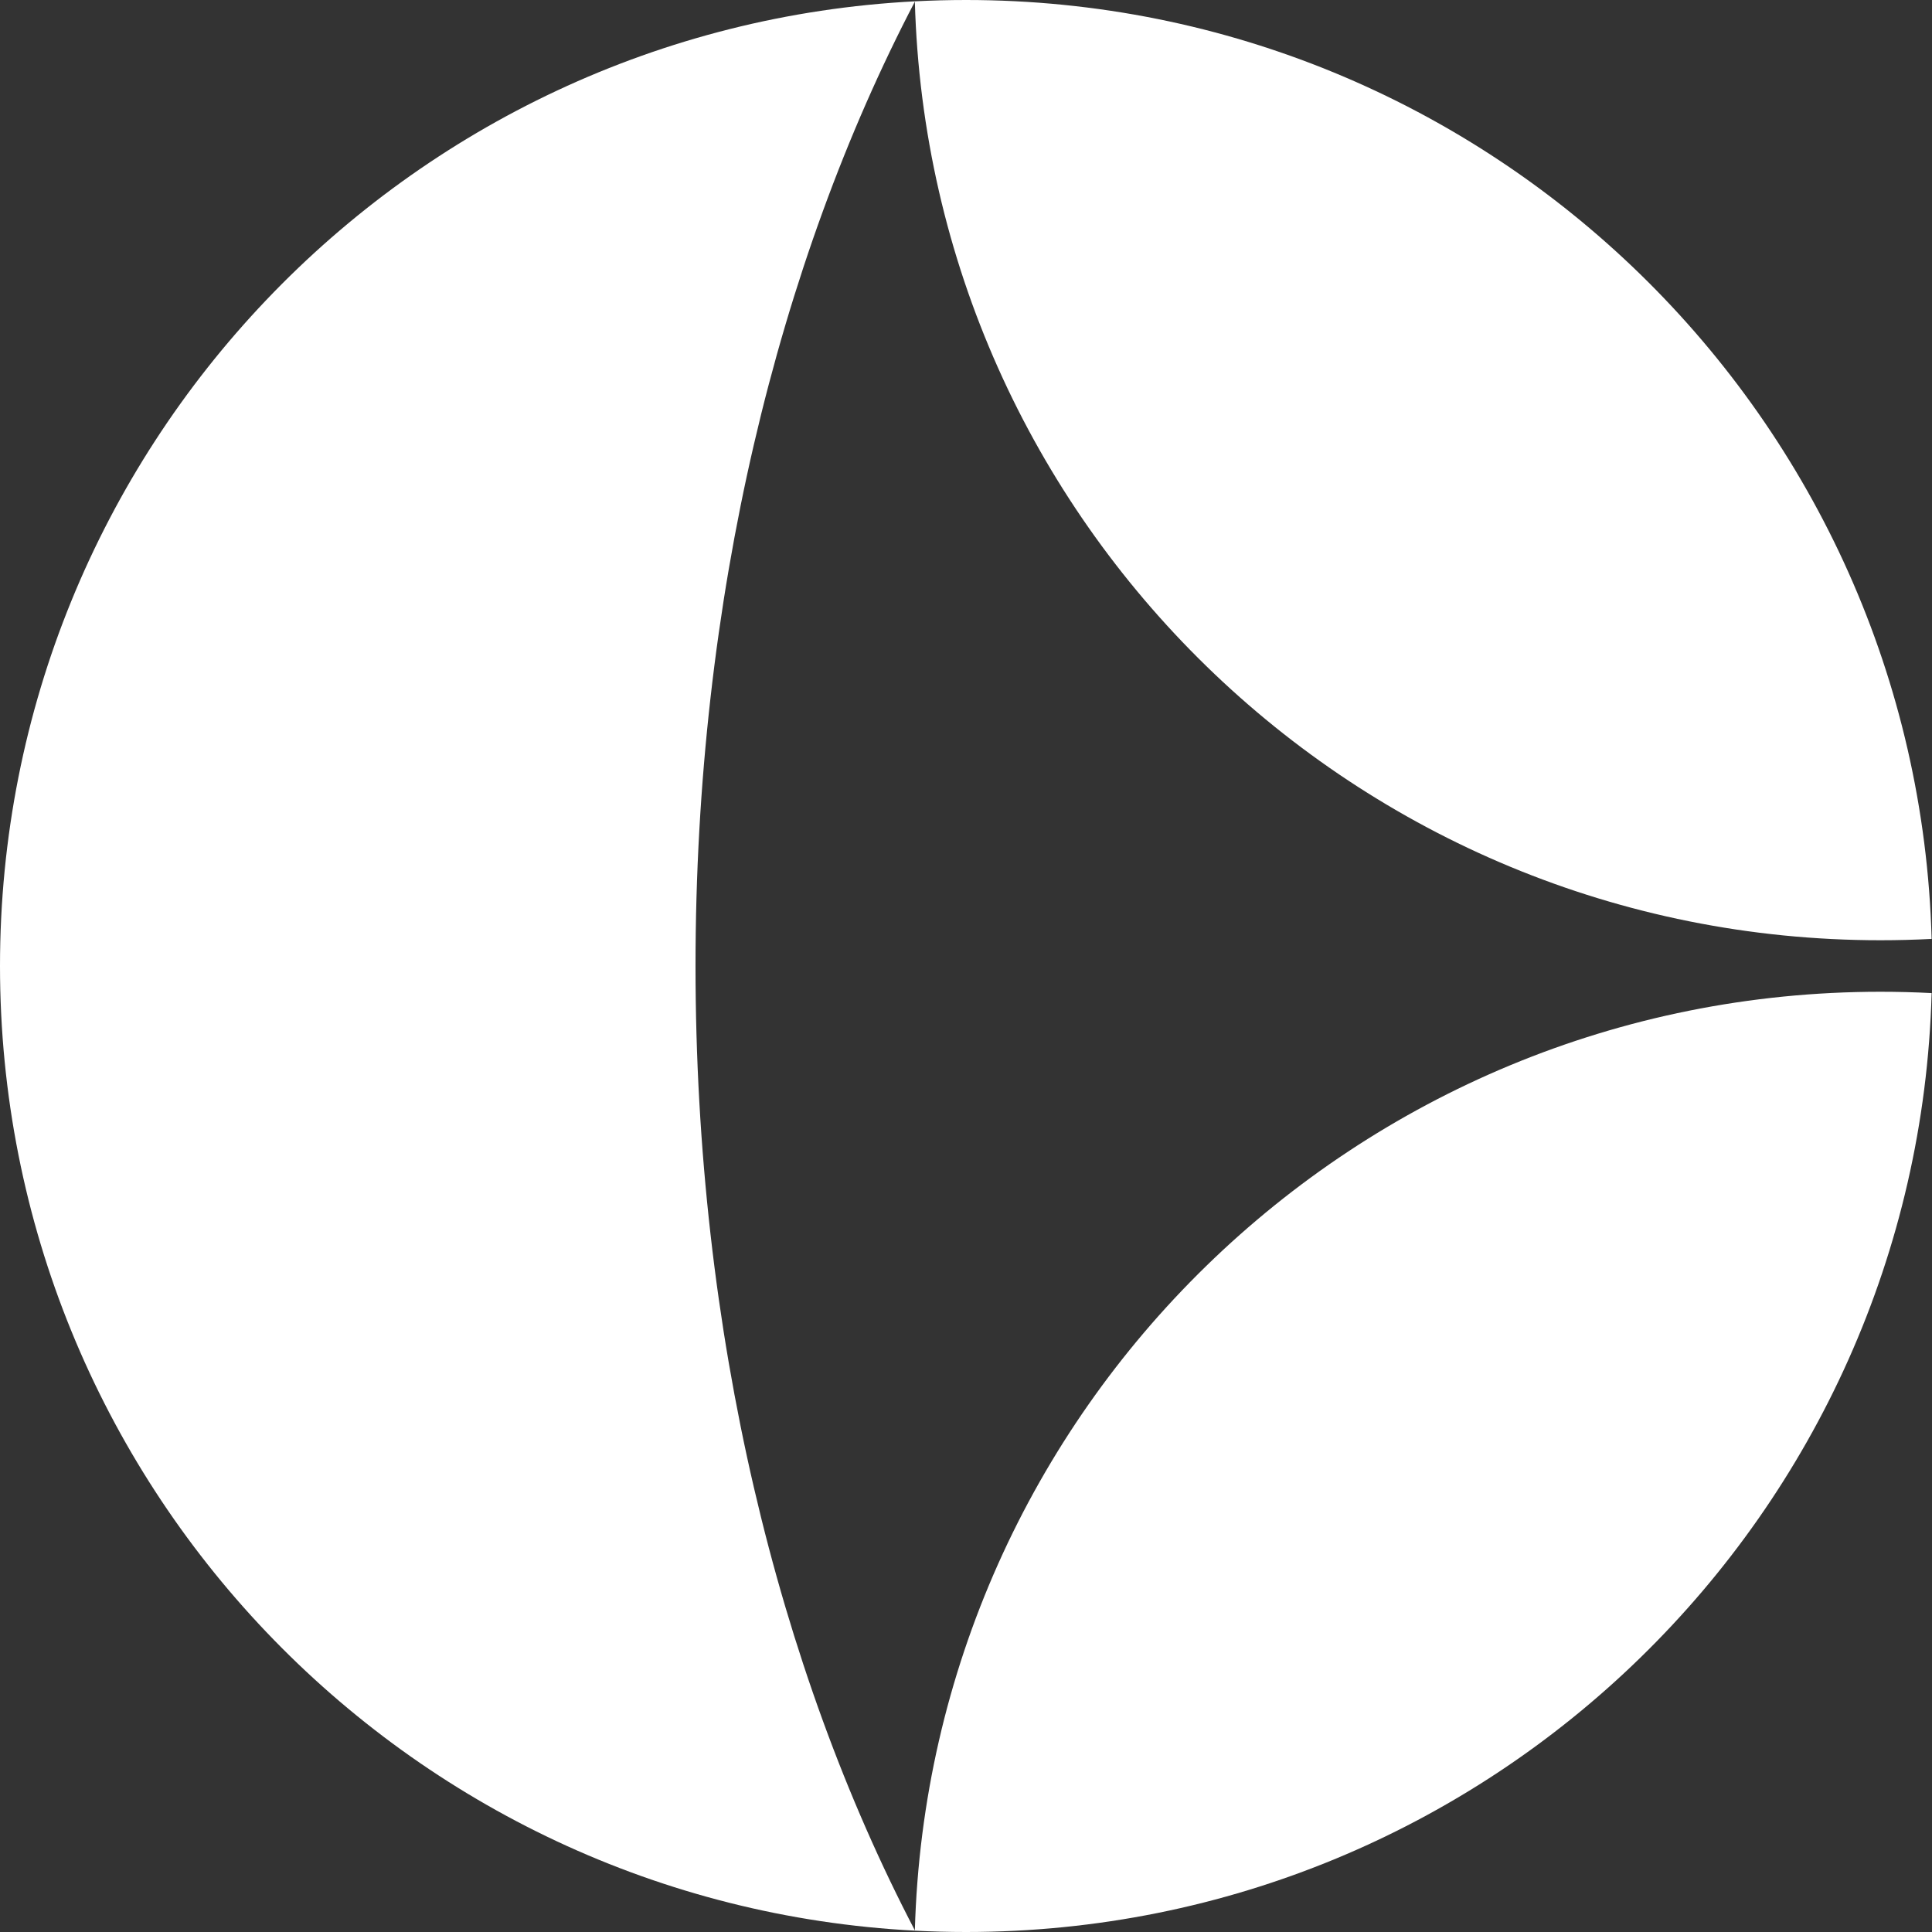
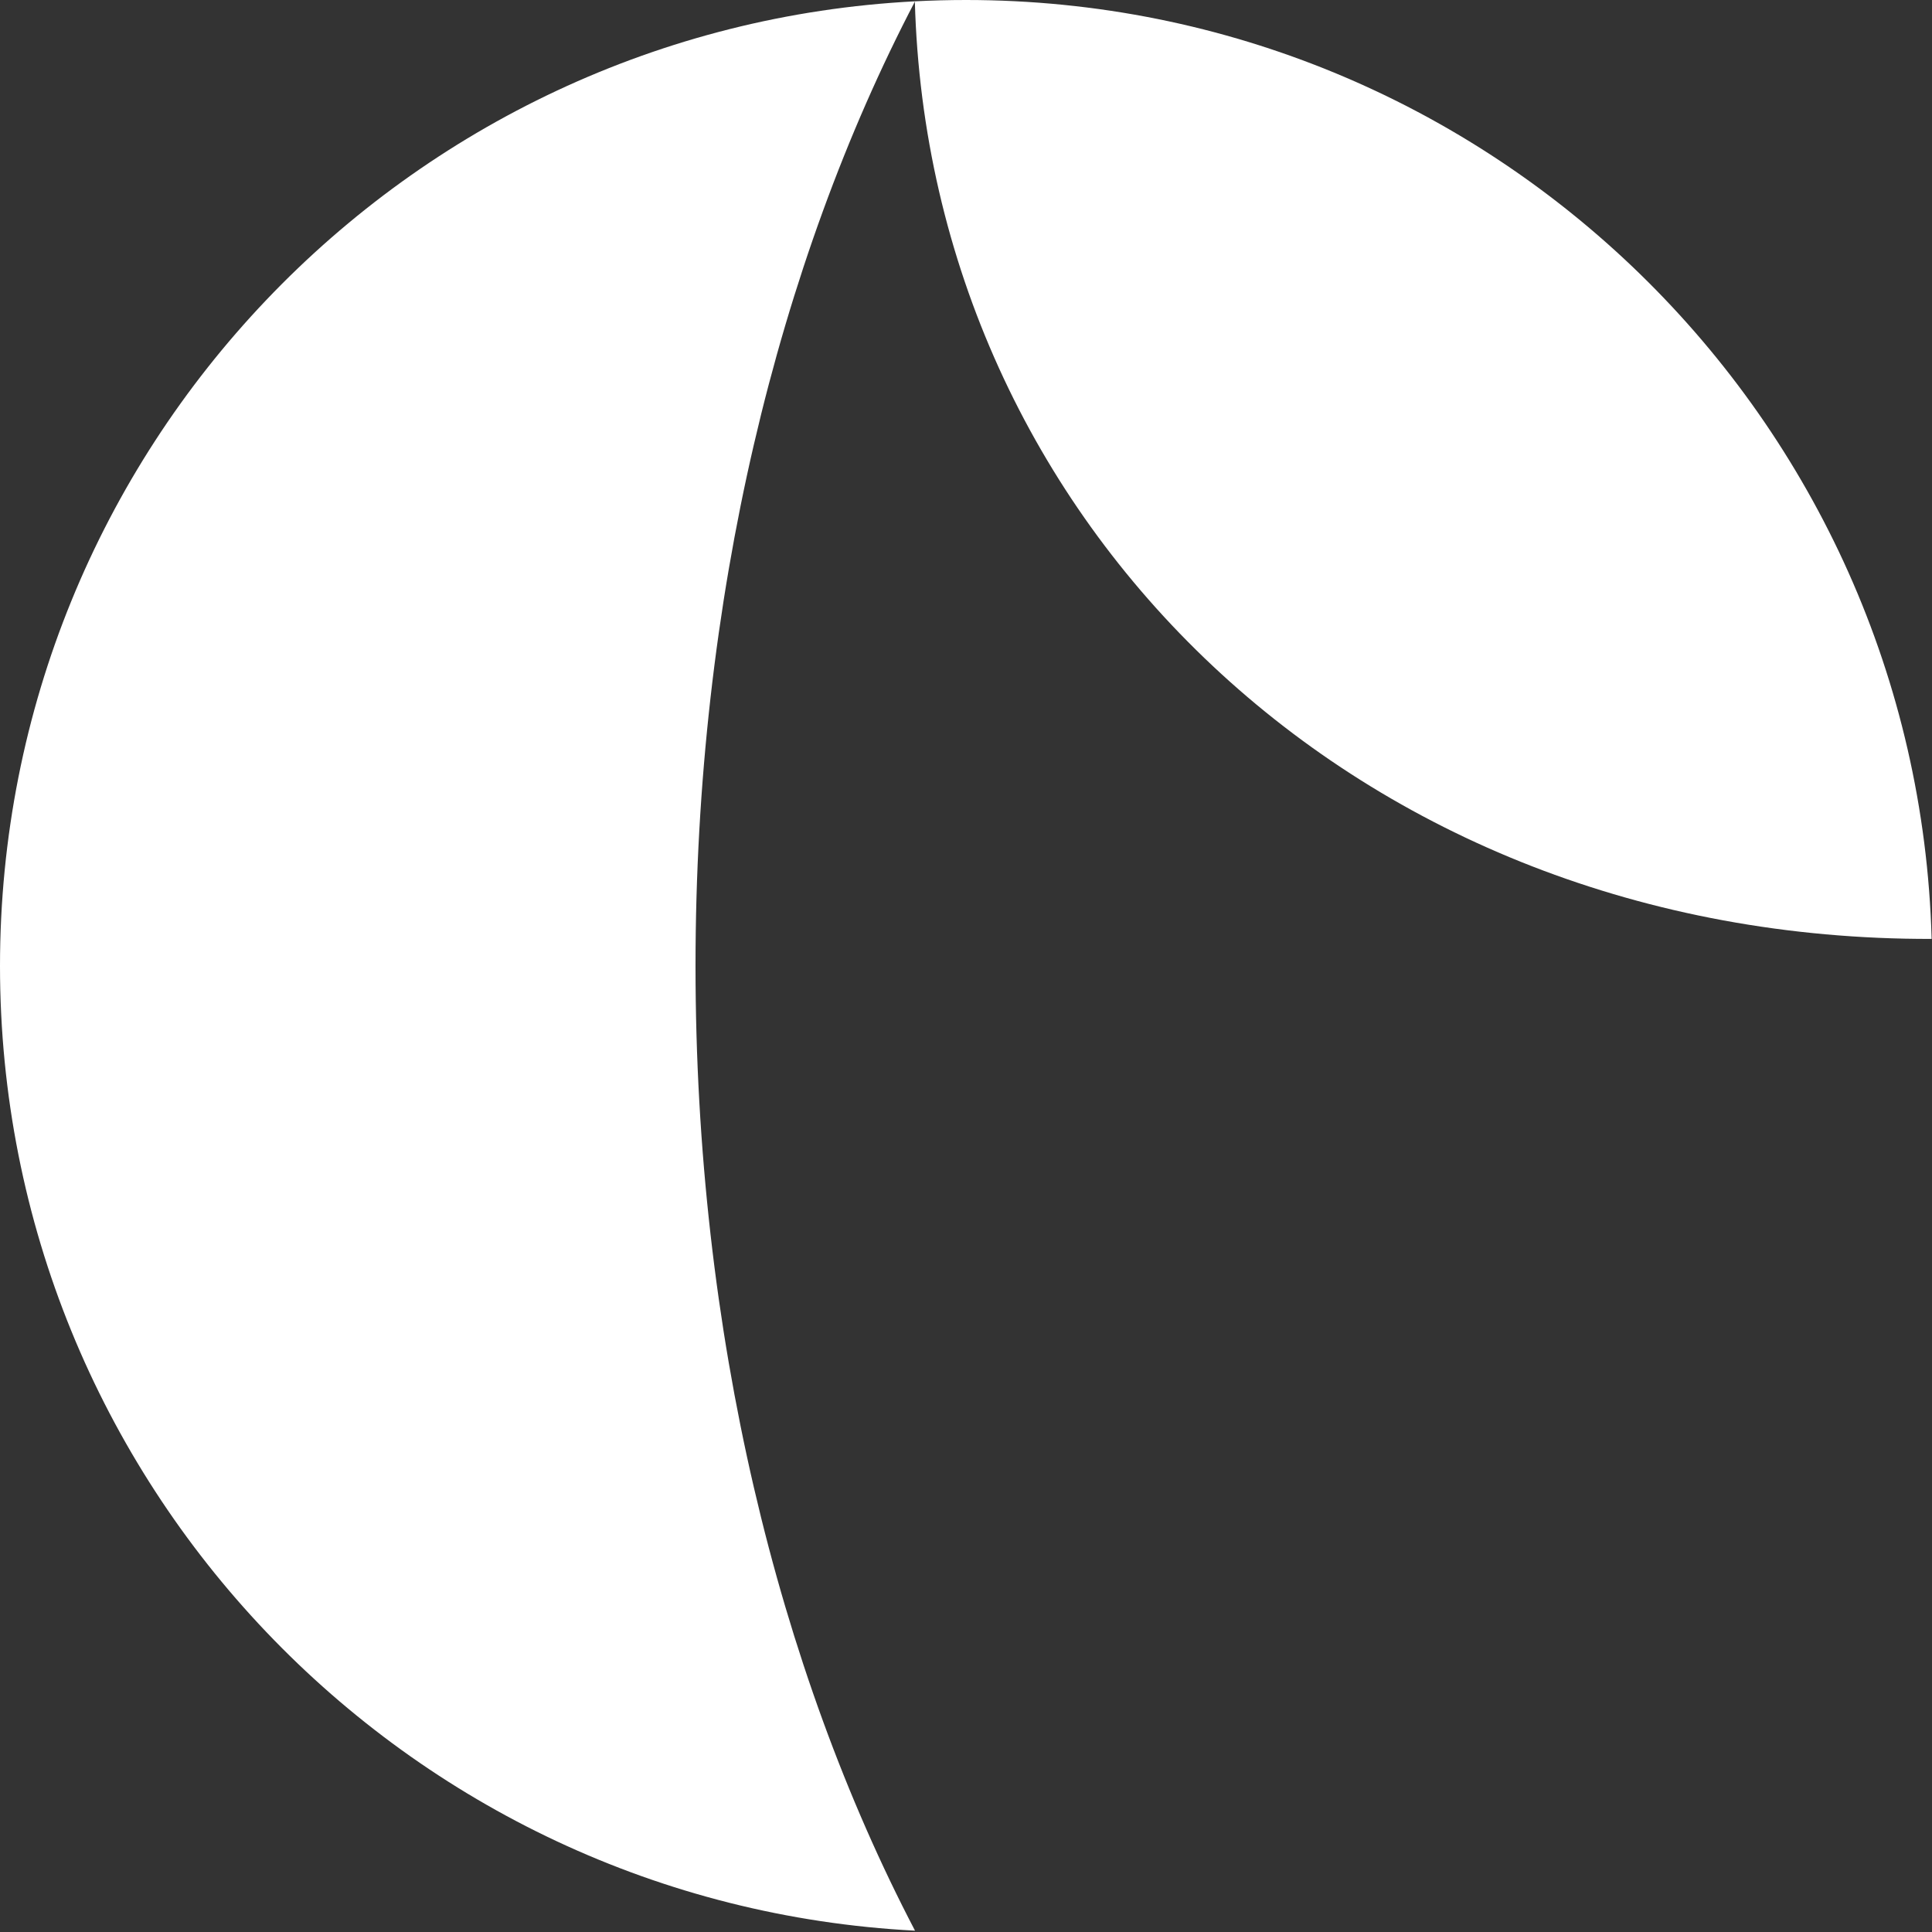
<svg xmlns="http://www.w3.org/2000/svg" width="90" height="90" viewBox="0 0 90 90" fill="none">
  <rect x="0" y="0" width="90" height="90" fill="#333333" stroke="none" />
  <path fill-rule="evenodd" clip-rule="evenodd" d="M42.625 0.061C18.876 1.296 0 20.944 0 45C0 69.056 18.876 88.703 42.625 89.938C36.236 77.714 32.4 62.062 32.4 45C32.4 27.938 36.236 12.286 42.625 0.061Z" fill="white" />
-   <path fill-rule="evenodd" clip-rule="evenodd" d="M42.617 0.062C43.406 0.021 44.201 0 45 0C69.431 0 89.315 19.469 89.983 43.738C89.194 43.779 88.399 43.8 87.6 43.8C63.169 43.8 43.285 24.331 42.617 0.062Z" fill="white" />
-   <path fill-rule="evenodd" clip-rule="evenodd" d="M42.617 89.938C43.406 89.979 44.201 90 45 90C69.431 90 89.315 70.531 89.983 46.262C89.194 46.221 88.399 46.2 87.6 46.2C63.169 46.2 43.285 65.669 42.617 89.938Z" fill="white" />
+   <path fill-rule="evenodd" clip-rule="evenodd" d="M42.617 0.062C43.406 0.021 44.201 0 45 0C69.431 0 89.315 19.469 89.983 43.738C63.169 43.8 43.285 24.331 42.617 0.062Z" fill="white" />
</svg>